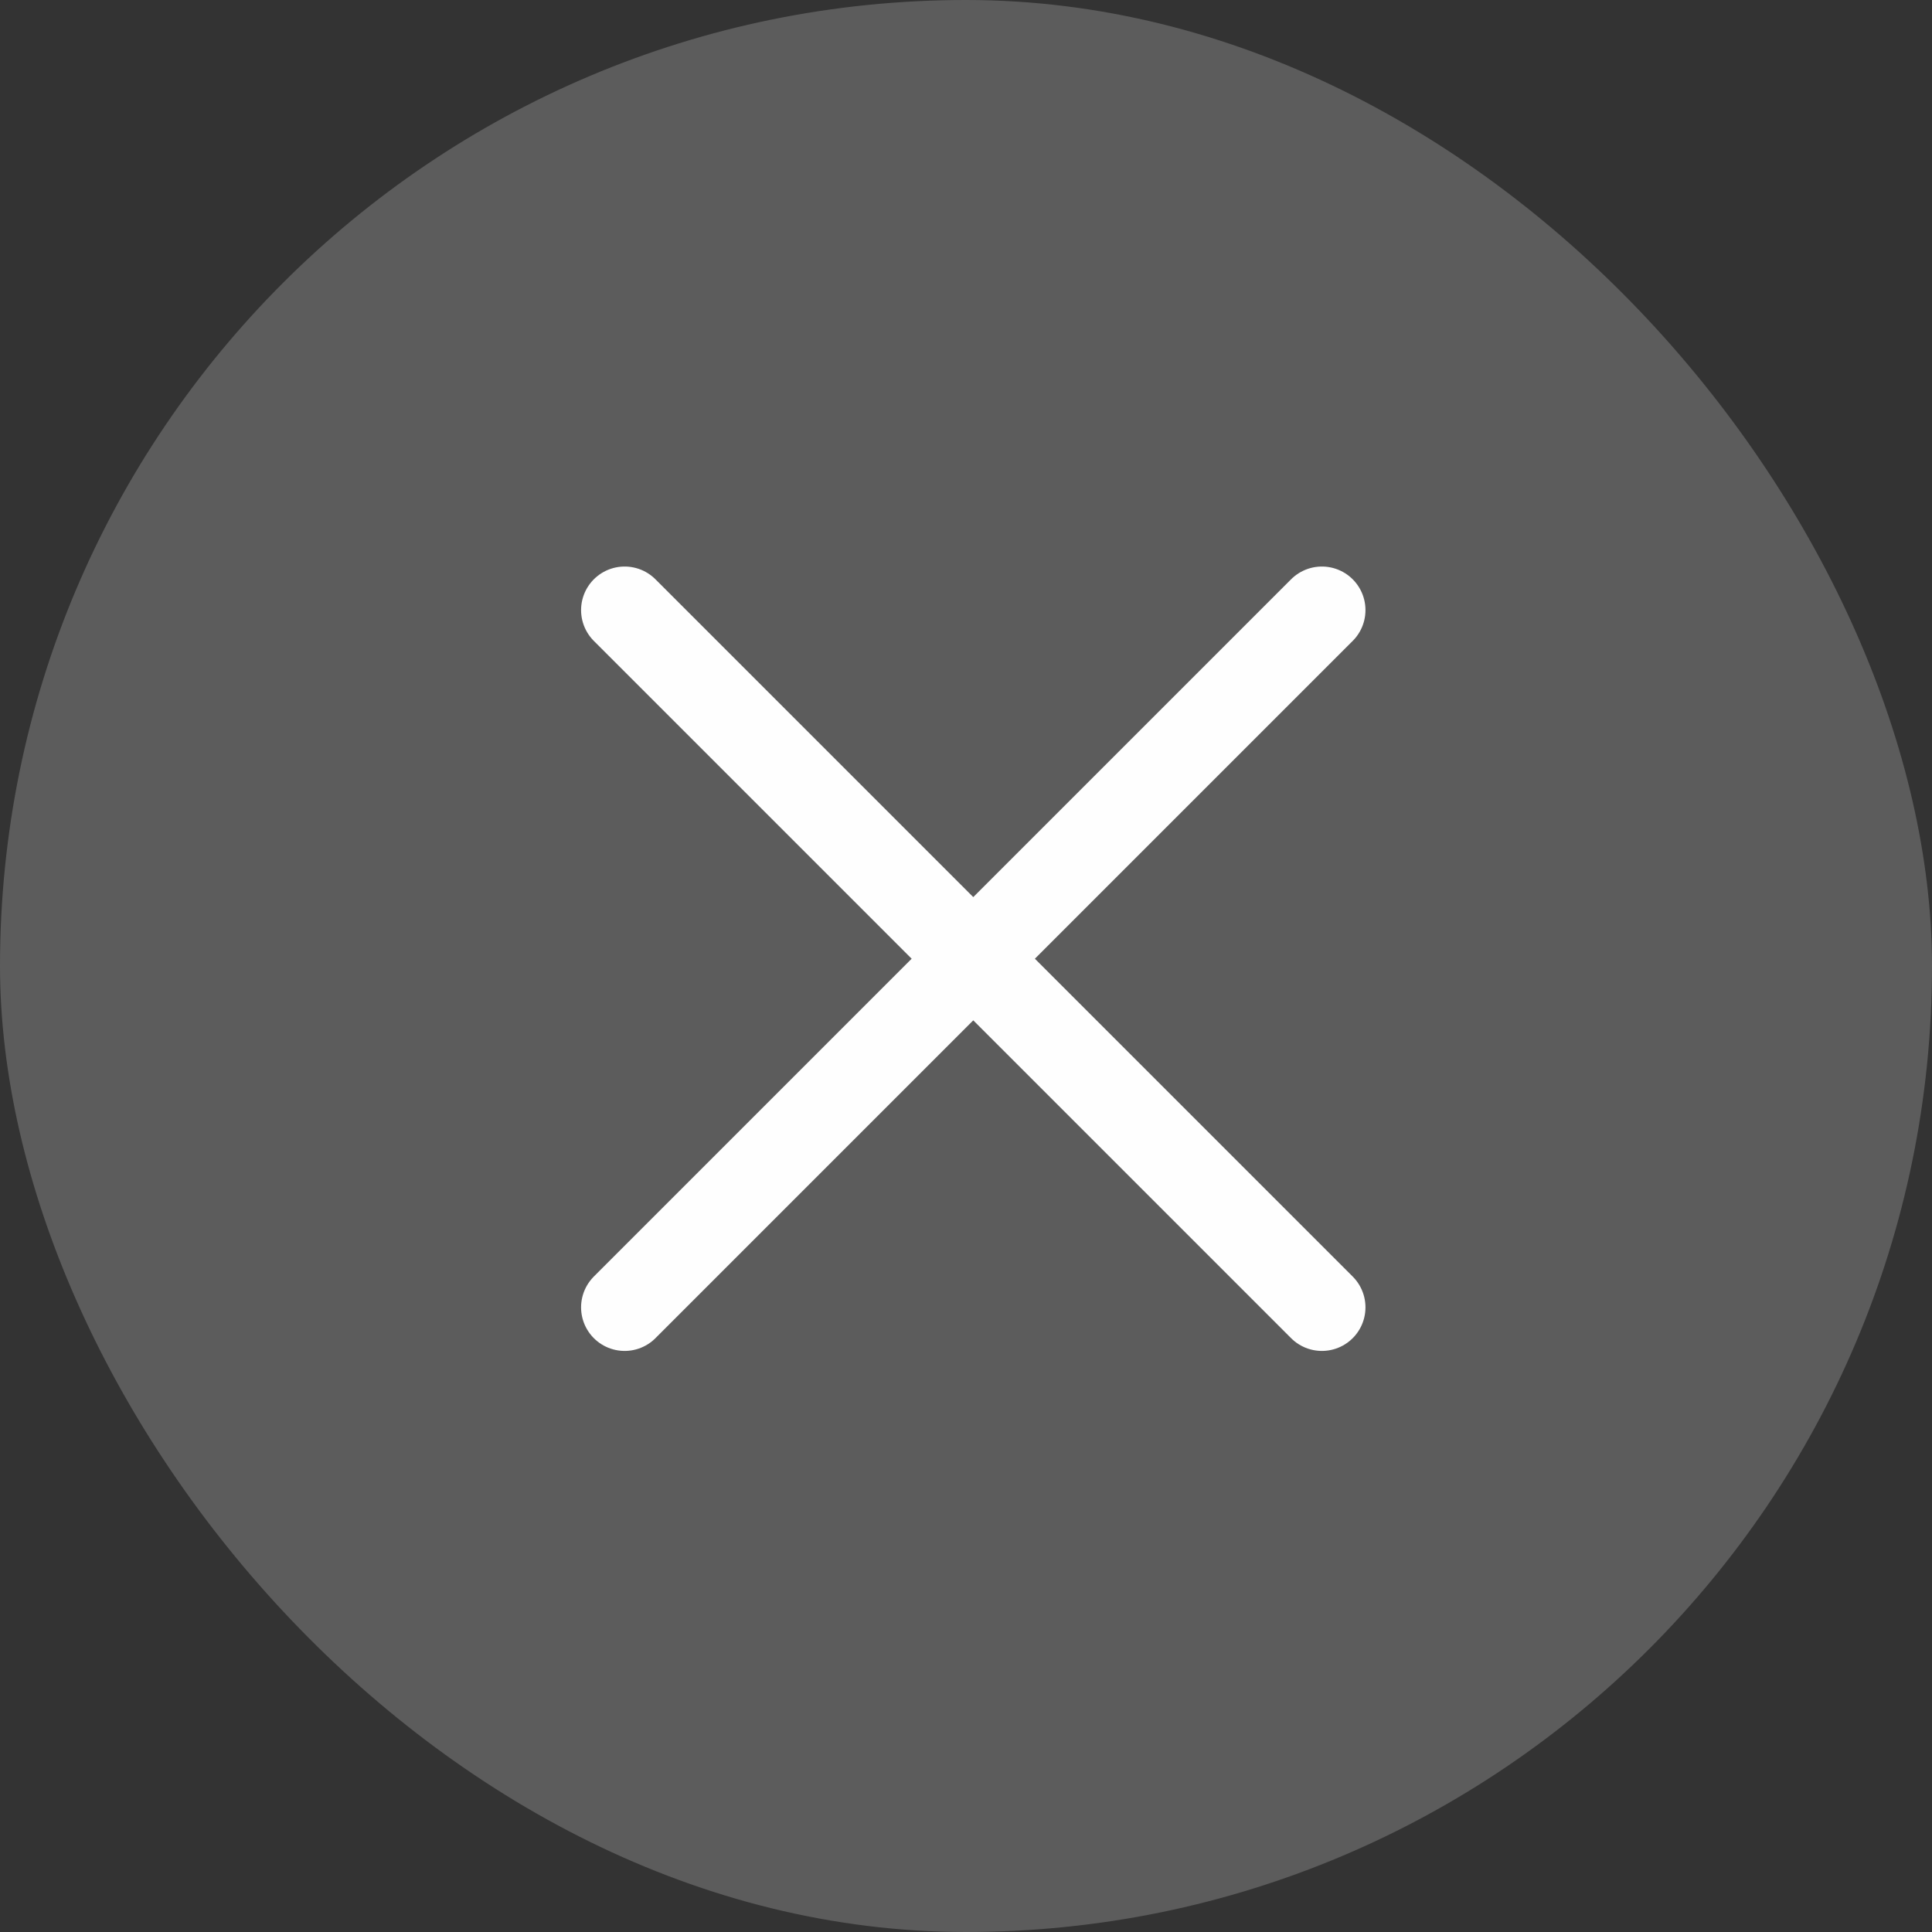
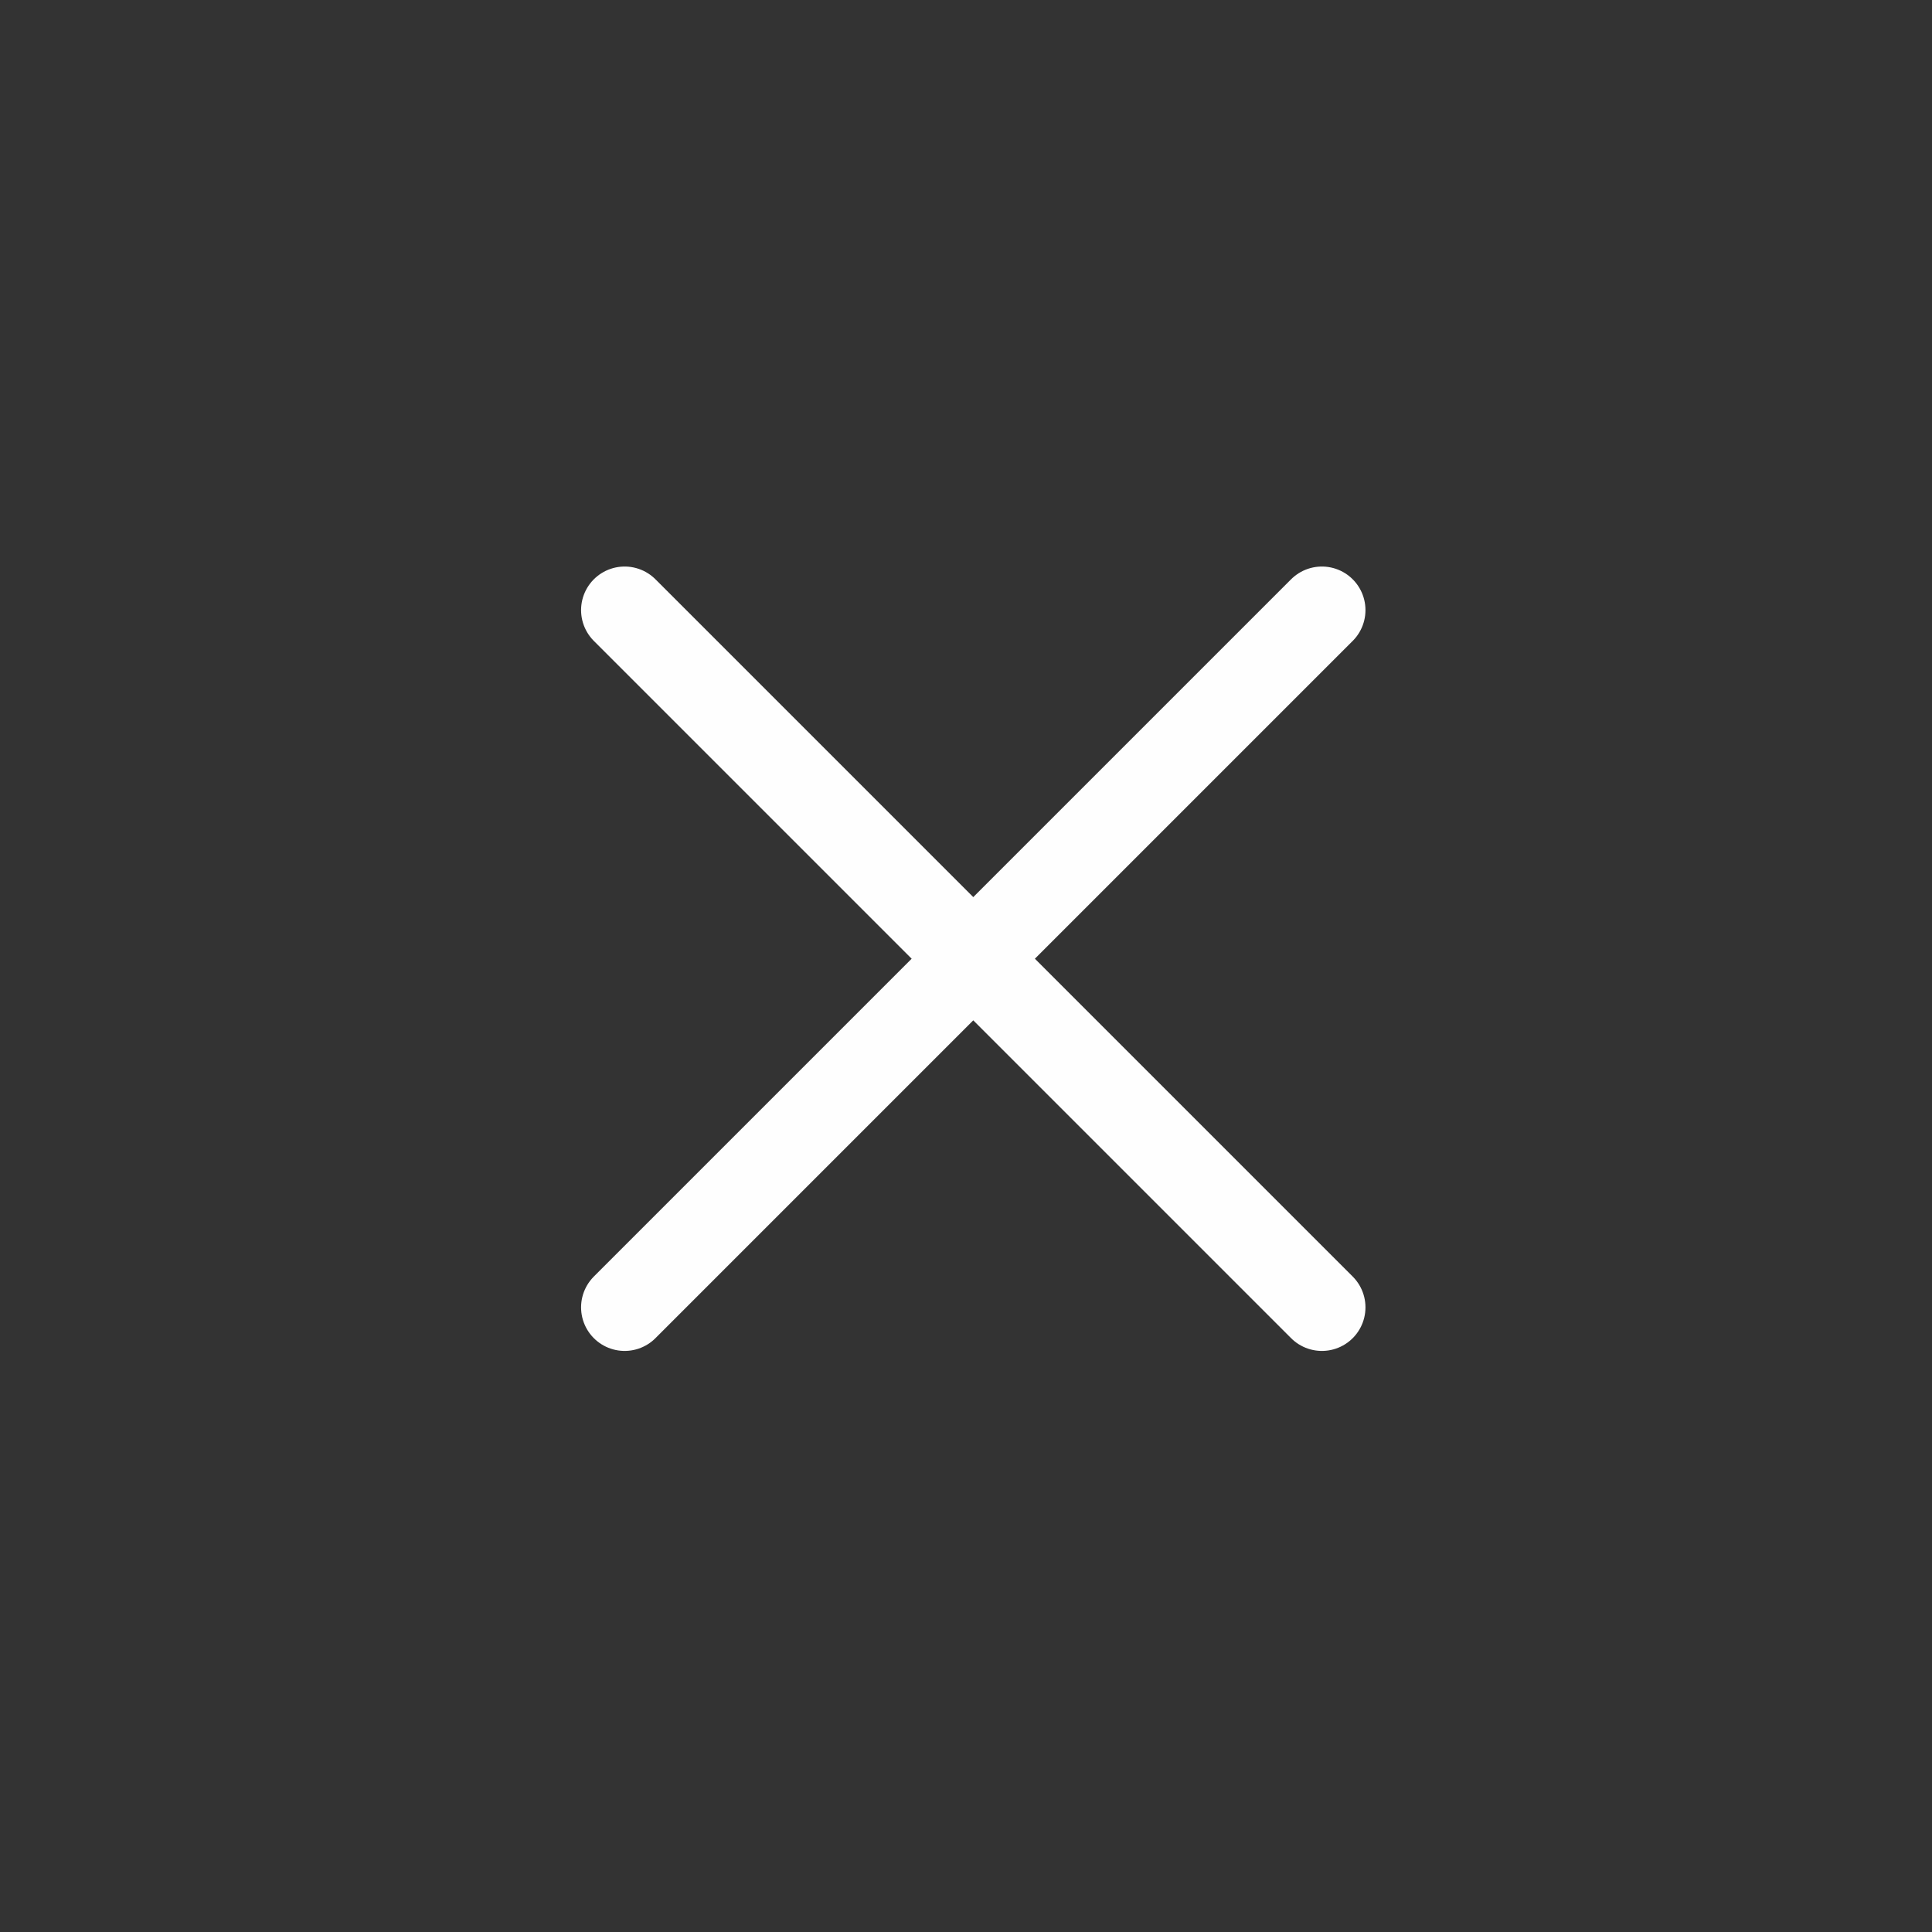
<svg xmlns="http://www.w3.org/2000/svg" width="38" height="38" viewBox="0 0 38 38" fill="none">
  <rect x="0" y="0" width="38" height="38" fill="#333333" stroke="none" />
-   <rect width="38" height="38" rx="19" fill="white" fill-opacity="0.2" />
  <path d="M12.286 25.714L26 12M12.286 12L26 25.714" stroke="#FEFEFE" stroke-width="1.714" stroke-linecap="round" stroke-linejoin="round" />
</svg>